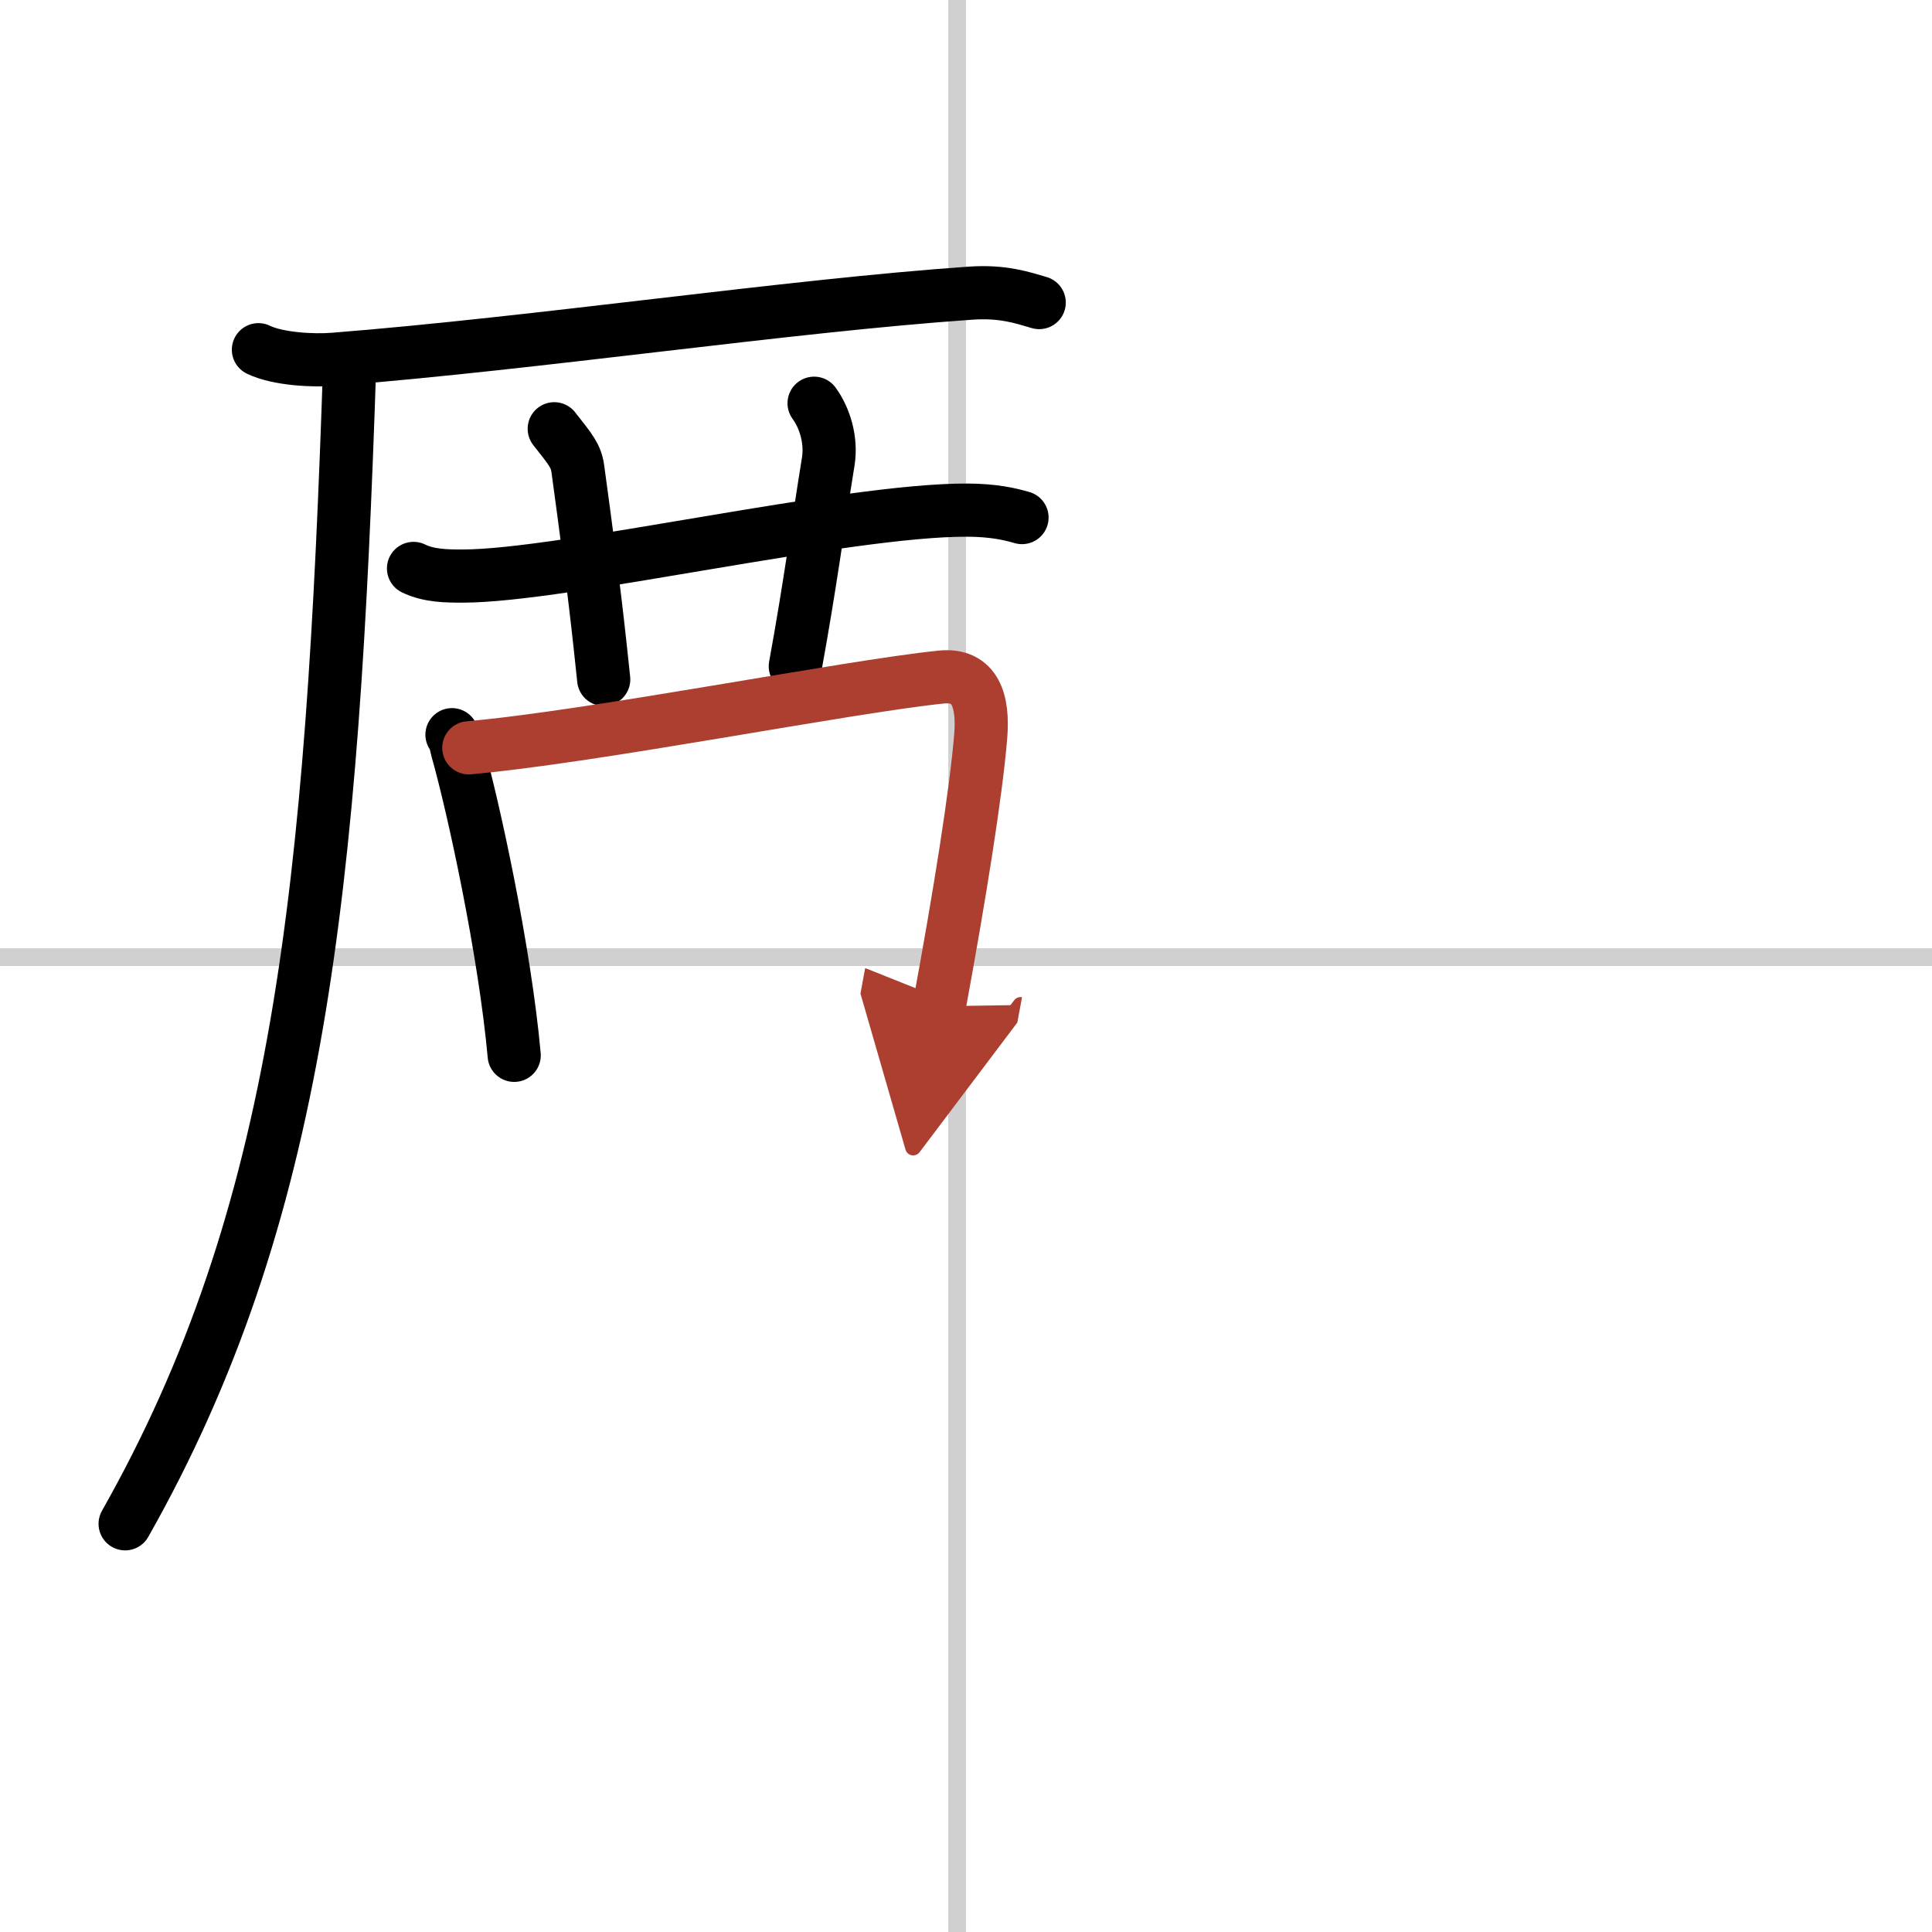
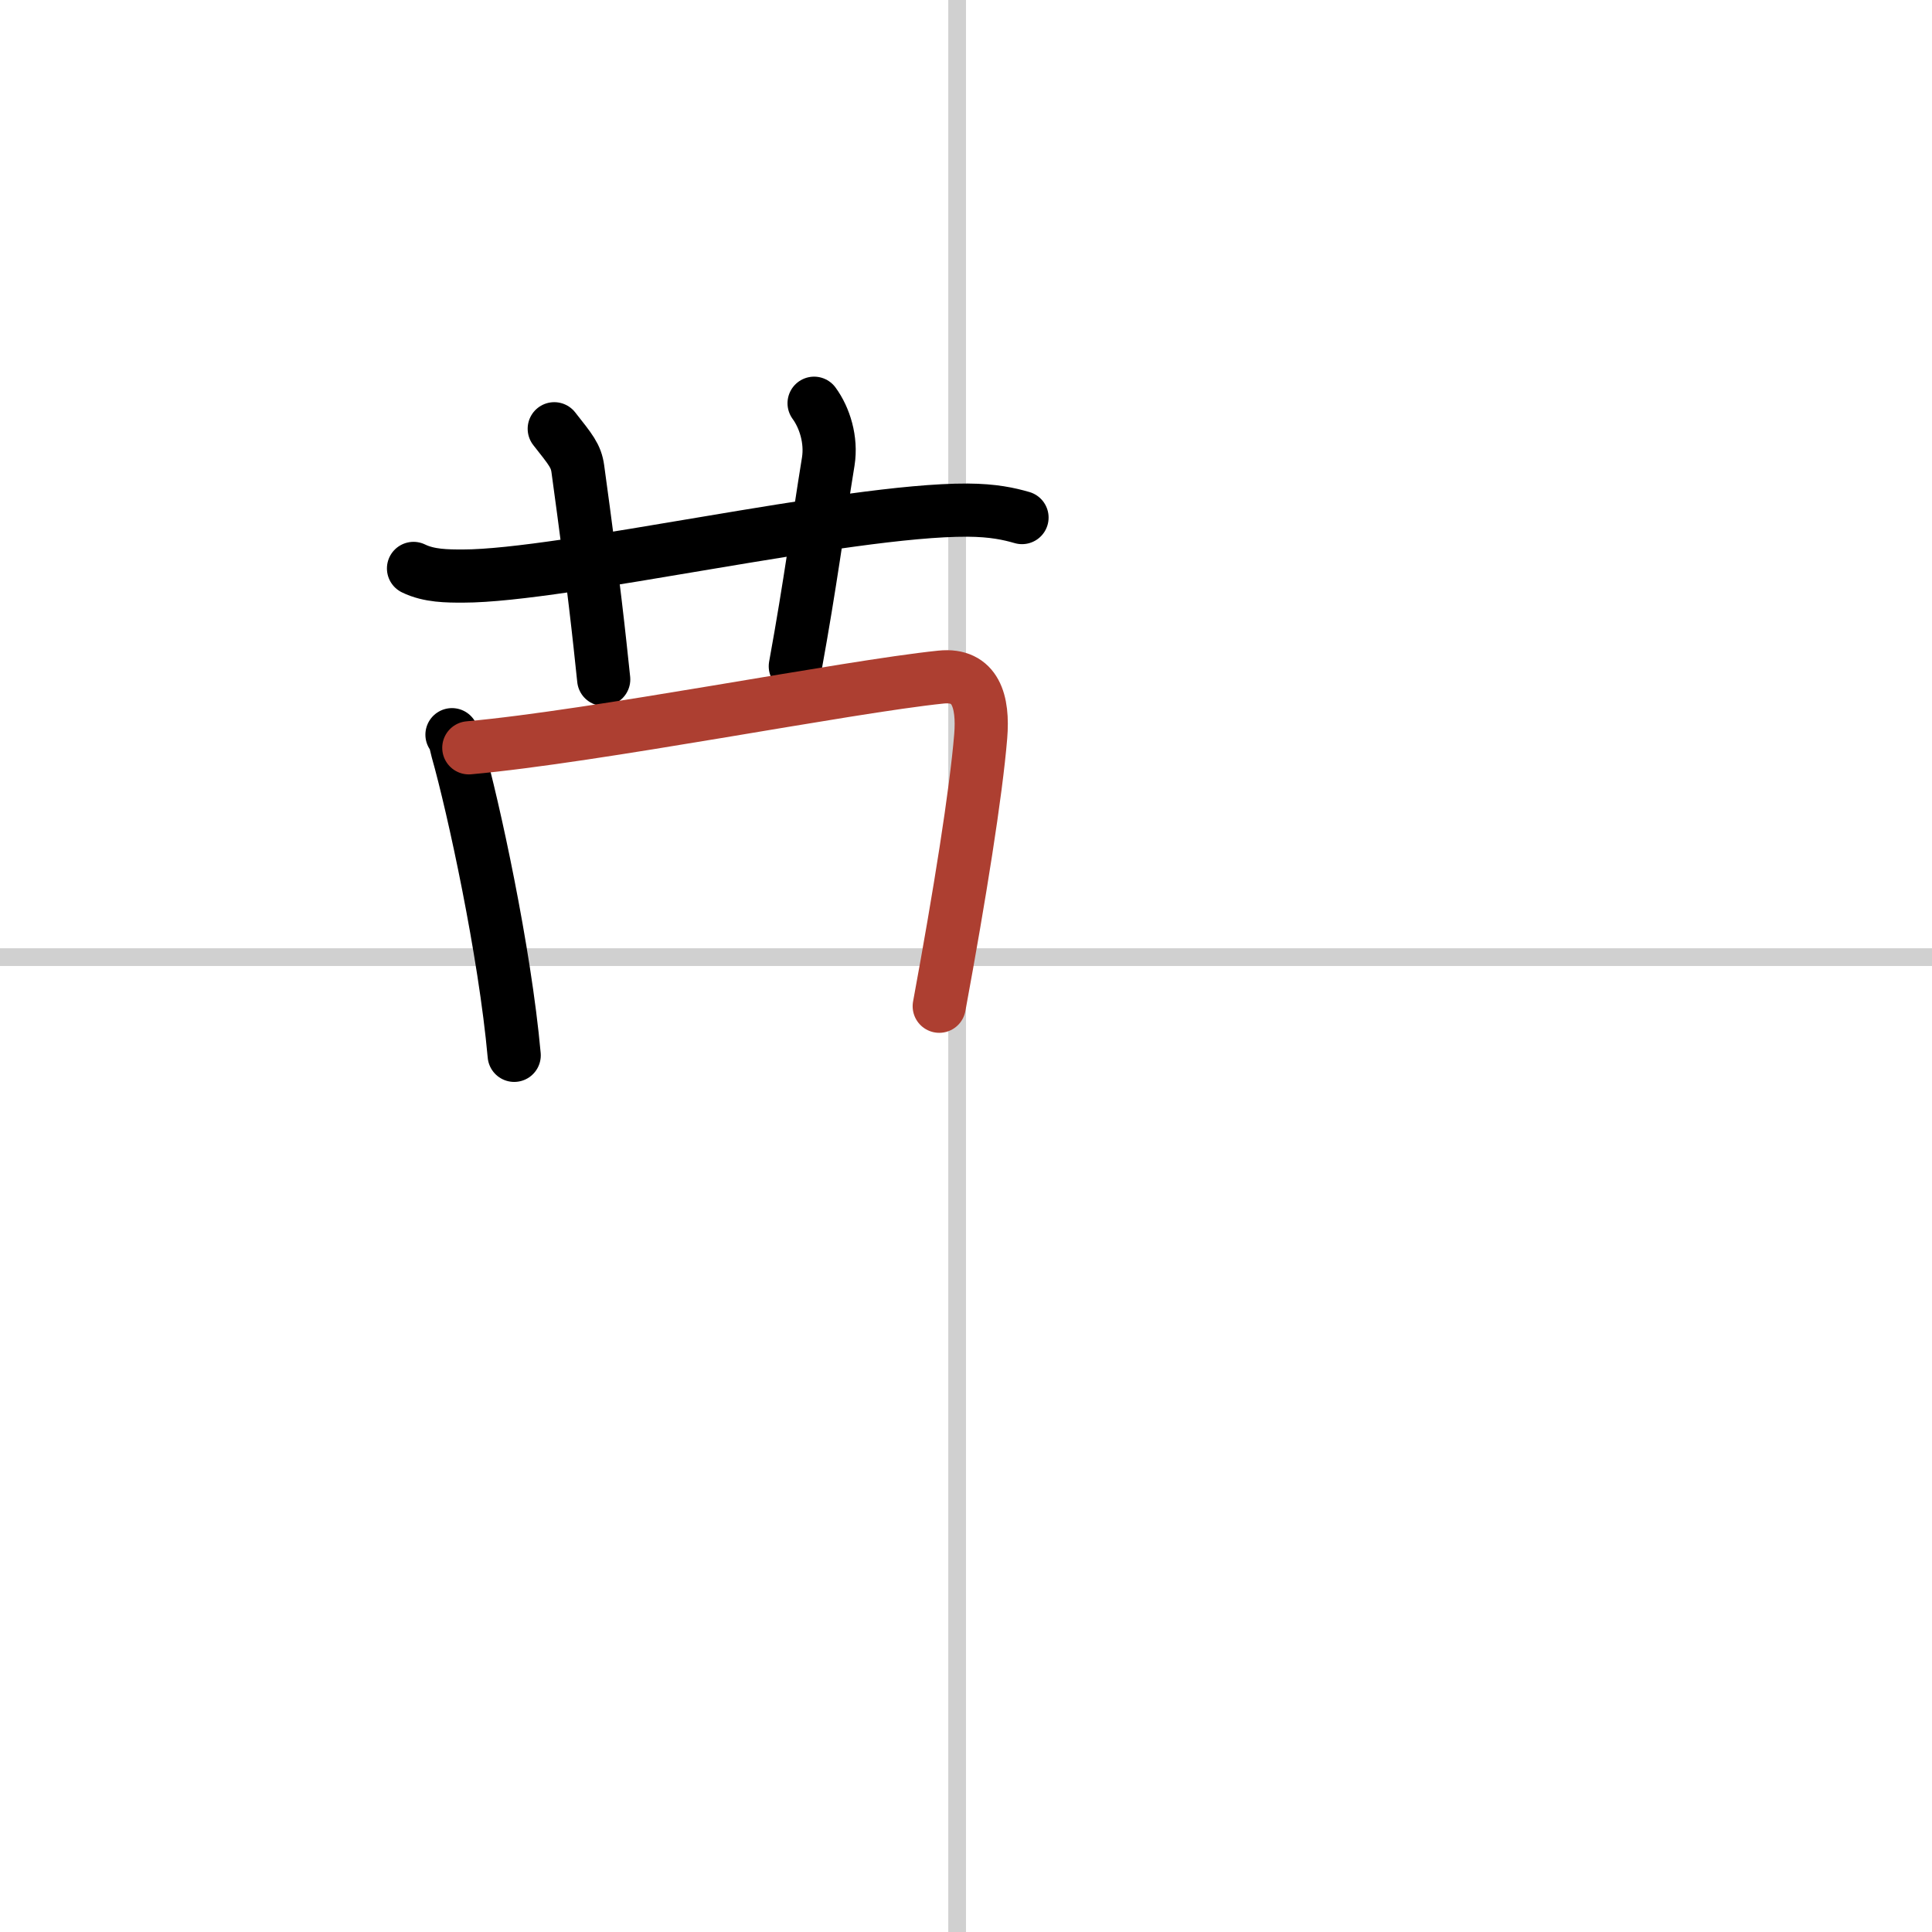
<svg xmlns="http://www.w3.org/2000/svg" width="400" height="400" viewBox="0 0 109 109">
  <defs>
    <marker id="a" markerWidth="4" orient="auto" refX="1" refY="5" viewBox="0 0 10 10">
-       <polyline points="0 0 10 5 0 10 1 5" fill="#ad3f31" stroke="#ad3f31" />
-     </marker>
+       </marker>
  </defs>
  <g fill="none" stroke="#000" stroke-linecap="round" stroke-linejoin="round" stroke-width="3">
    <rect width="100%" height="100%" fill="#fff" stroke="#fff" />
    <line x1="54" x2="54" y2="109" stroke="#d0d0d0" stroke-width="1" />
    <line x2="109" y1="54" y2="54" stroke="#d0d0d0" stroke-width="1" />
-     <path d="m14.58 19.73c1.11 0.54 3.14 0.63 4.25 0.54 11.52-0.91 25.67-3.02 35.92-3.73 1.84-0.13 2.95 0.26 3.88 0.53" />
-     <path d="m19.73 20.5c-0.98 29.75-2.82 48.07-12.67 65.47" />
    <path d="m23.33 32.07c0.88 0.43 1.9 0.43 2.79 0.43 5.63 0 21.63-3.75 28.46-3.72 1.47 0.01 2.35 0.21 3.08 0.42" />
    <path d="m31.27 24.19c0.93 1.18 1.23 1.53 1.33 2.26 0.93 6.77 1.2 9.42 1.46 11.88" />
    <path d="m45.93 22.75c0.6 0.82 0.99 2.07 0.8 3.28-0.6 3.69-1 6.84-1.86 11.56" />
    <path d="m25.5 41.45c0.2 0.31 0.21 0.52 0.31 0.9 0.9 3.17 2.67 11.31 3.2 17.19" />
    <path d="m26.45 42.19c7.14-0.64 21.3-3.44 26.64-3.99 1.96-0.2 2.4 1.38 2.24 3.34-0.26 3.18-1.19 9-2.34 15.23" marker-end="url(#a)" stroke="#ad3f31" />
  </g>
</svg>